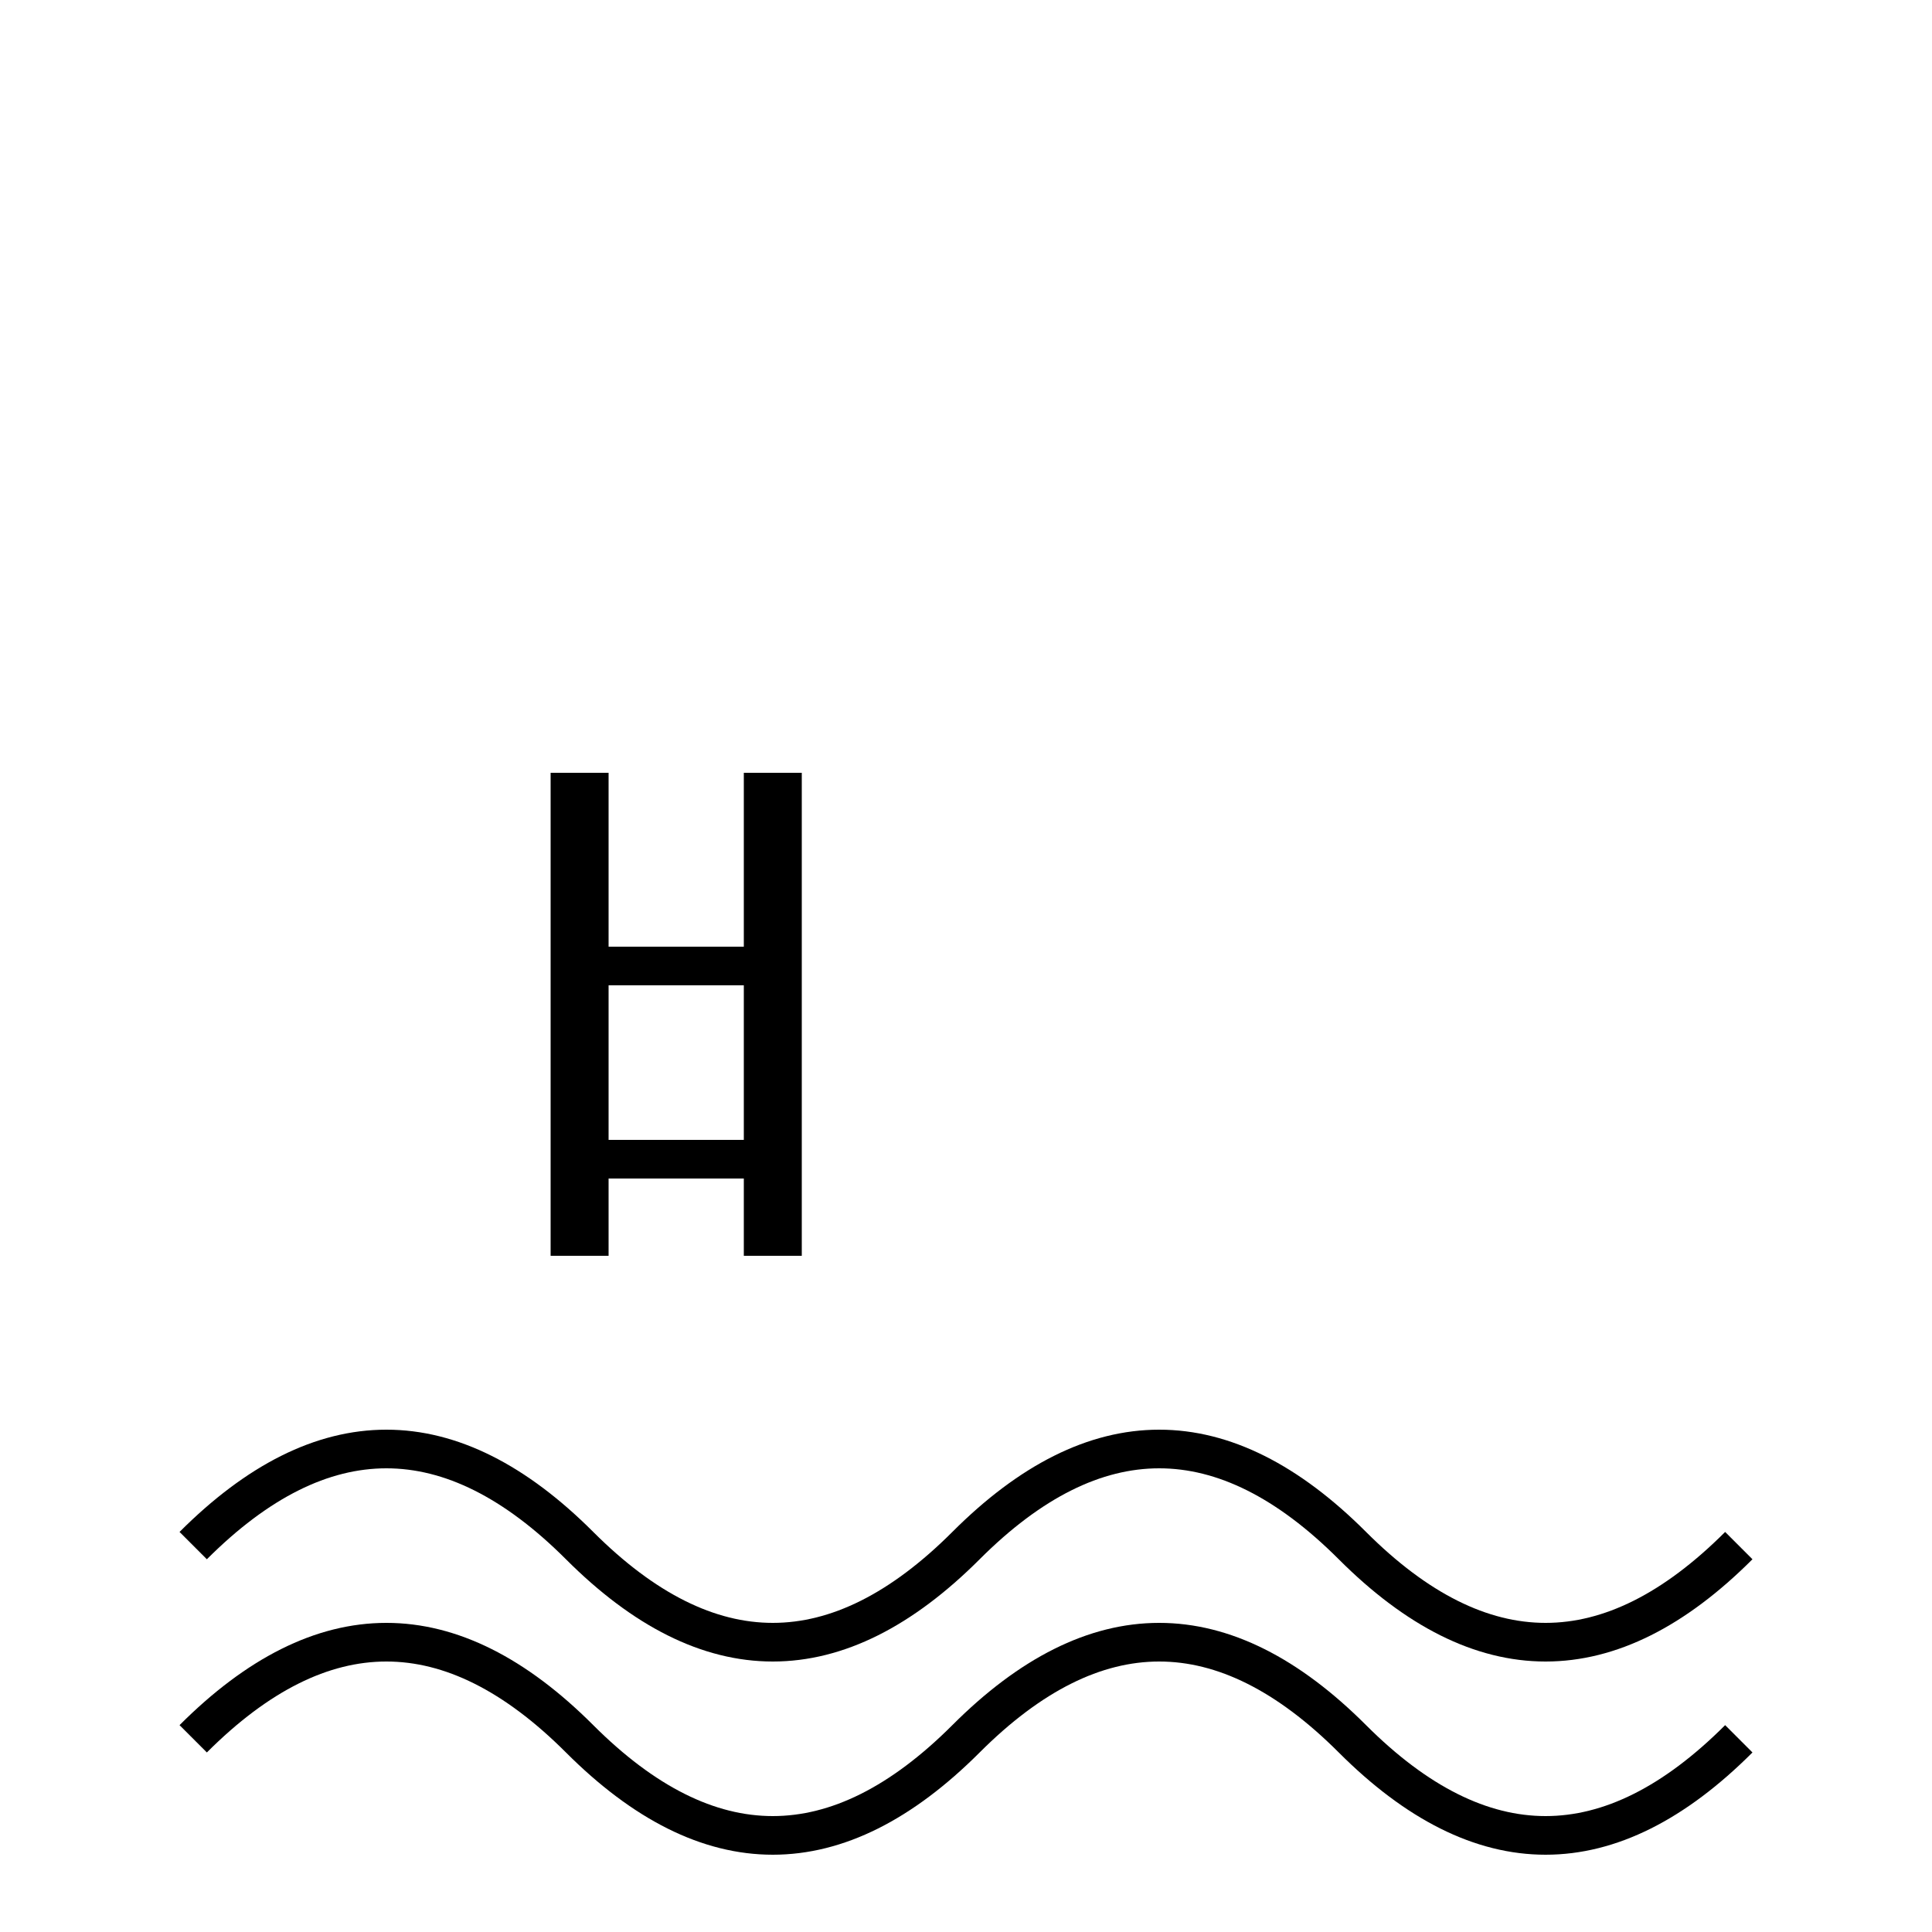
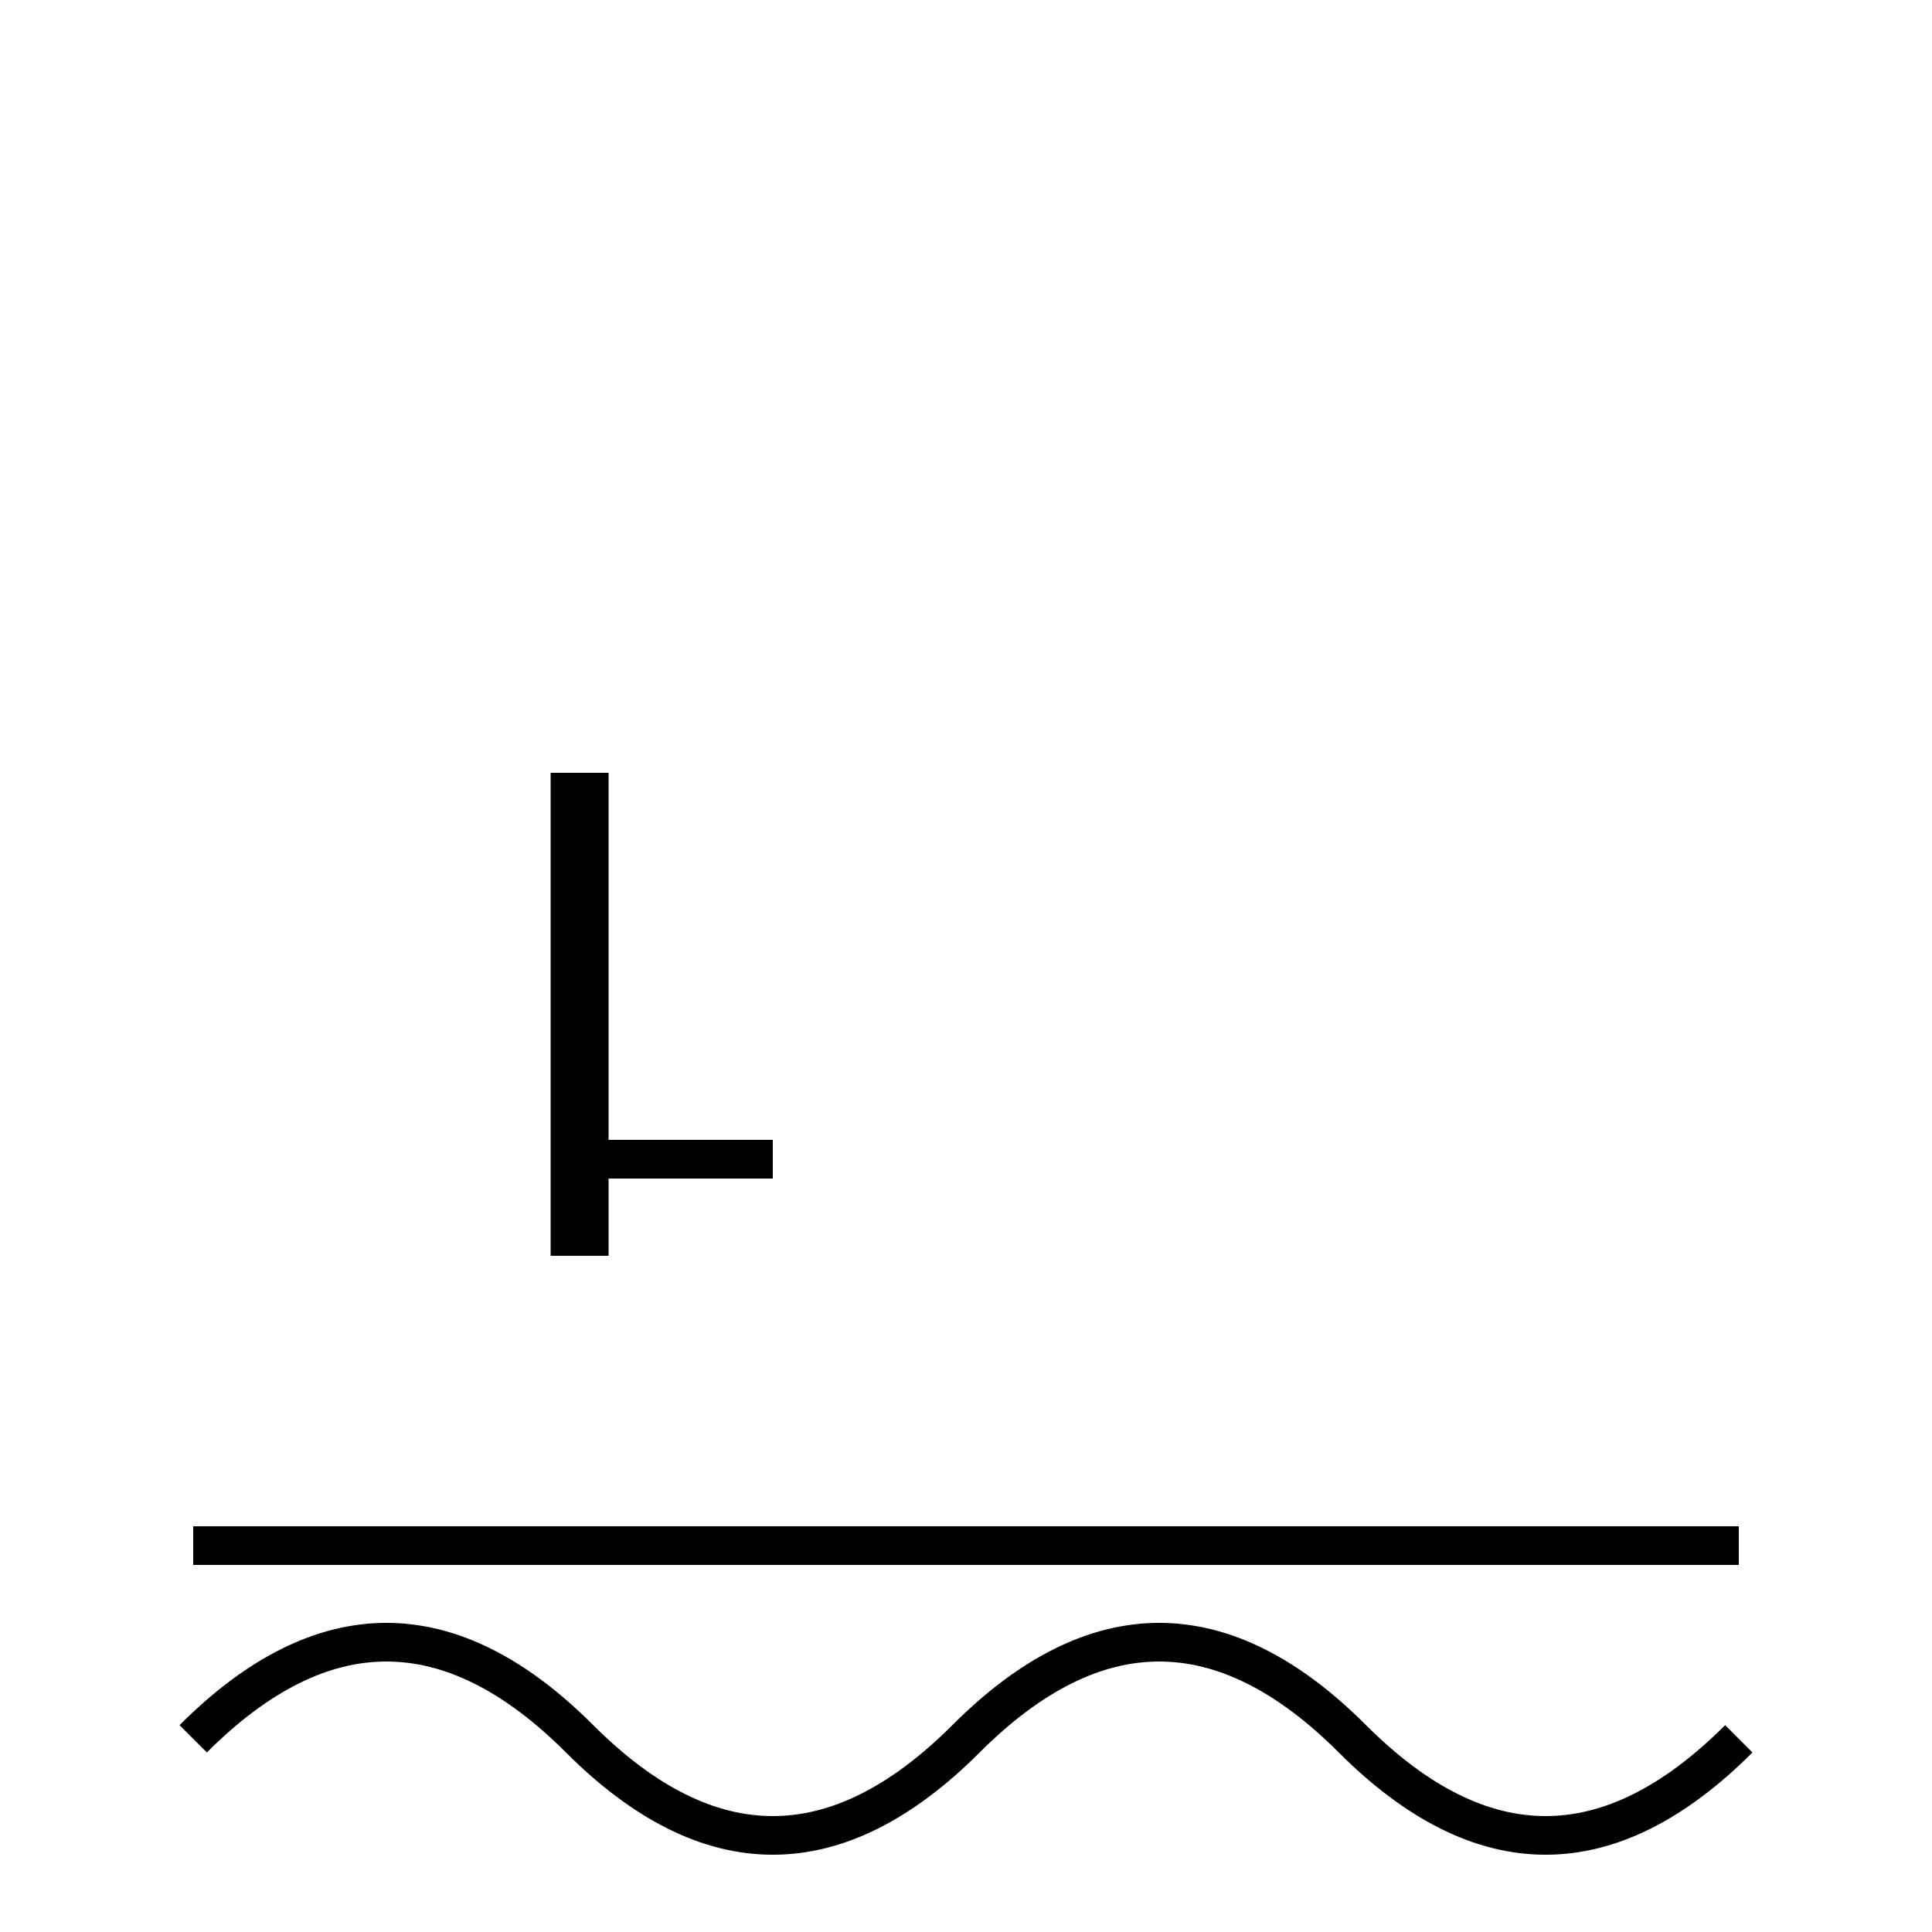
<svg xmlns="http://www.w3.org/2000/svg" fill="none" viewBox="0 0 100 100" height="100" width="100">
-   <path fill="none" stroke-width="2" stroke="black" d="M10 80 Q20 70, 30 80 T50 80 T70 80 T90 80" />
+   <path fill="none" stroke-width="2" stroke="black" d="M10 80 T50 80 T70 80 T90 80" />
  <path fill="none" stroke-width="2" stroke="black" d="M10 90 Q20 80, 30 90 T50 90 T70 90 T90 90" />
  <line stroke-width="3" stroke="black" y2="65" x2="30" y1="40" x1="30" />
-   <line stroke-width="3" stroke="black" y2="65" x2="40" y1="40" x1="40" />
-   <line stroke-width="2" stroke="black" y2="50" x2="40" y1="50" x1="30" />
  <line stroke-width="2" stroke="black" y2="60" x2="40" y1="60" x1="30" />
</svg>